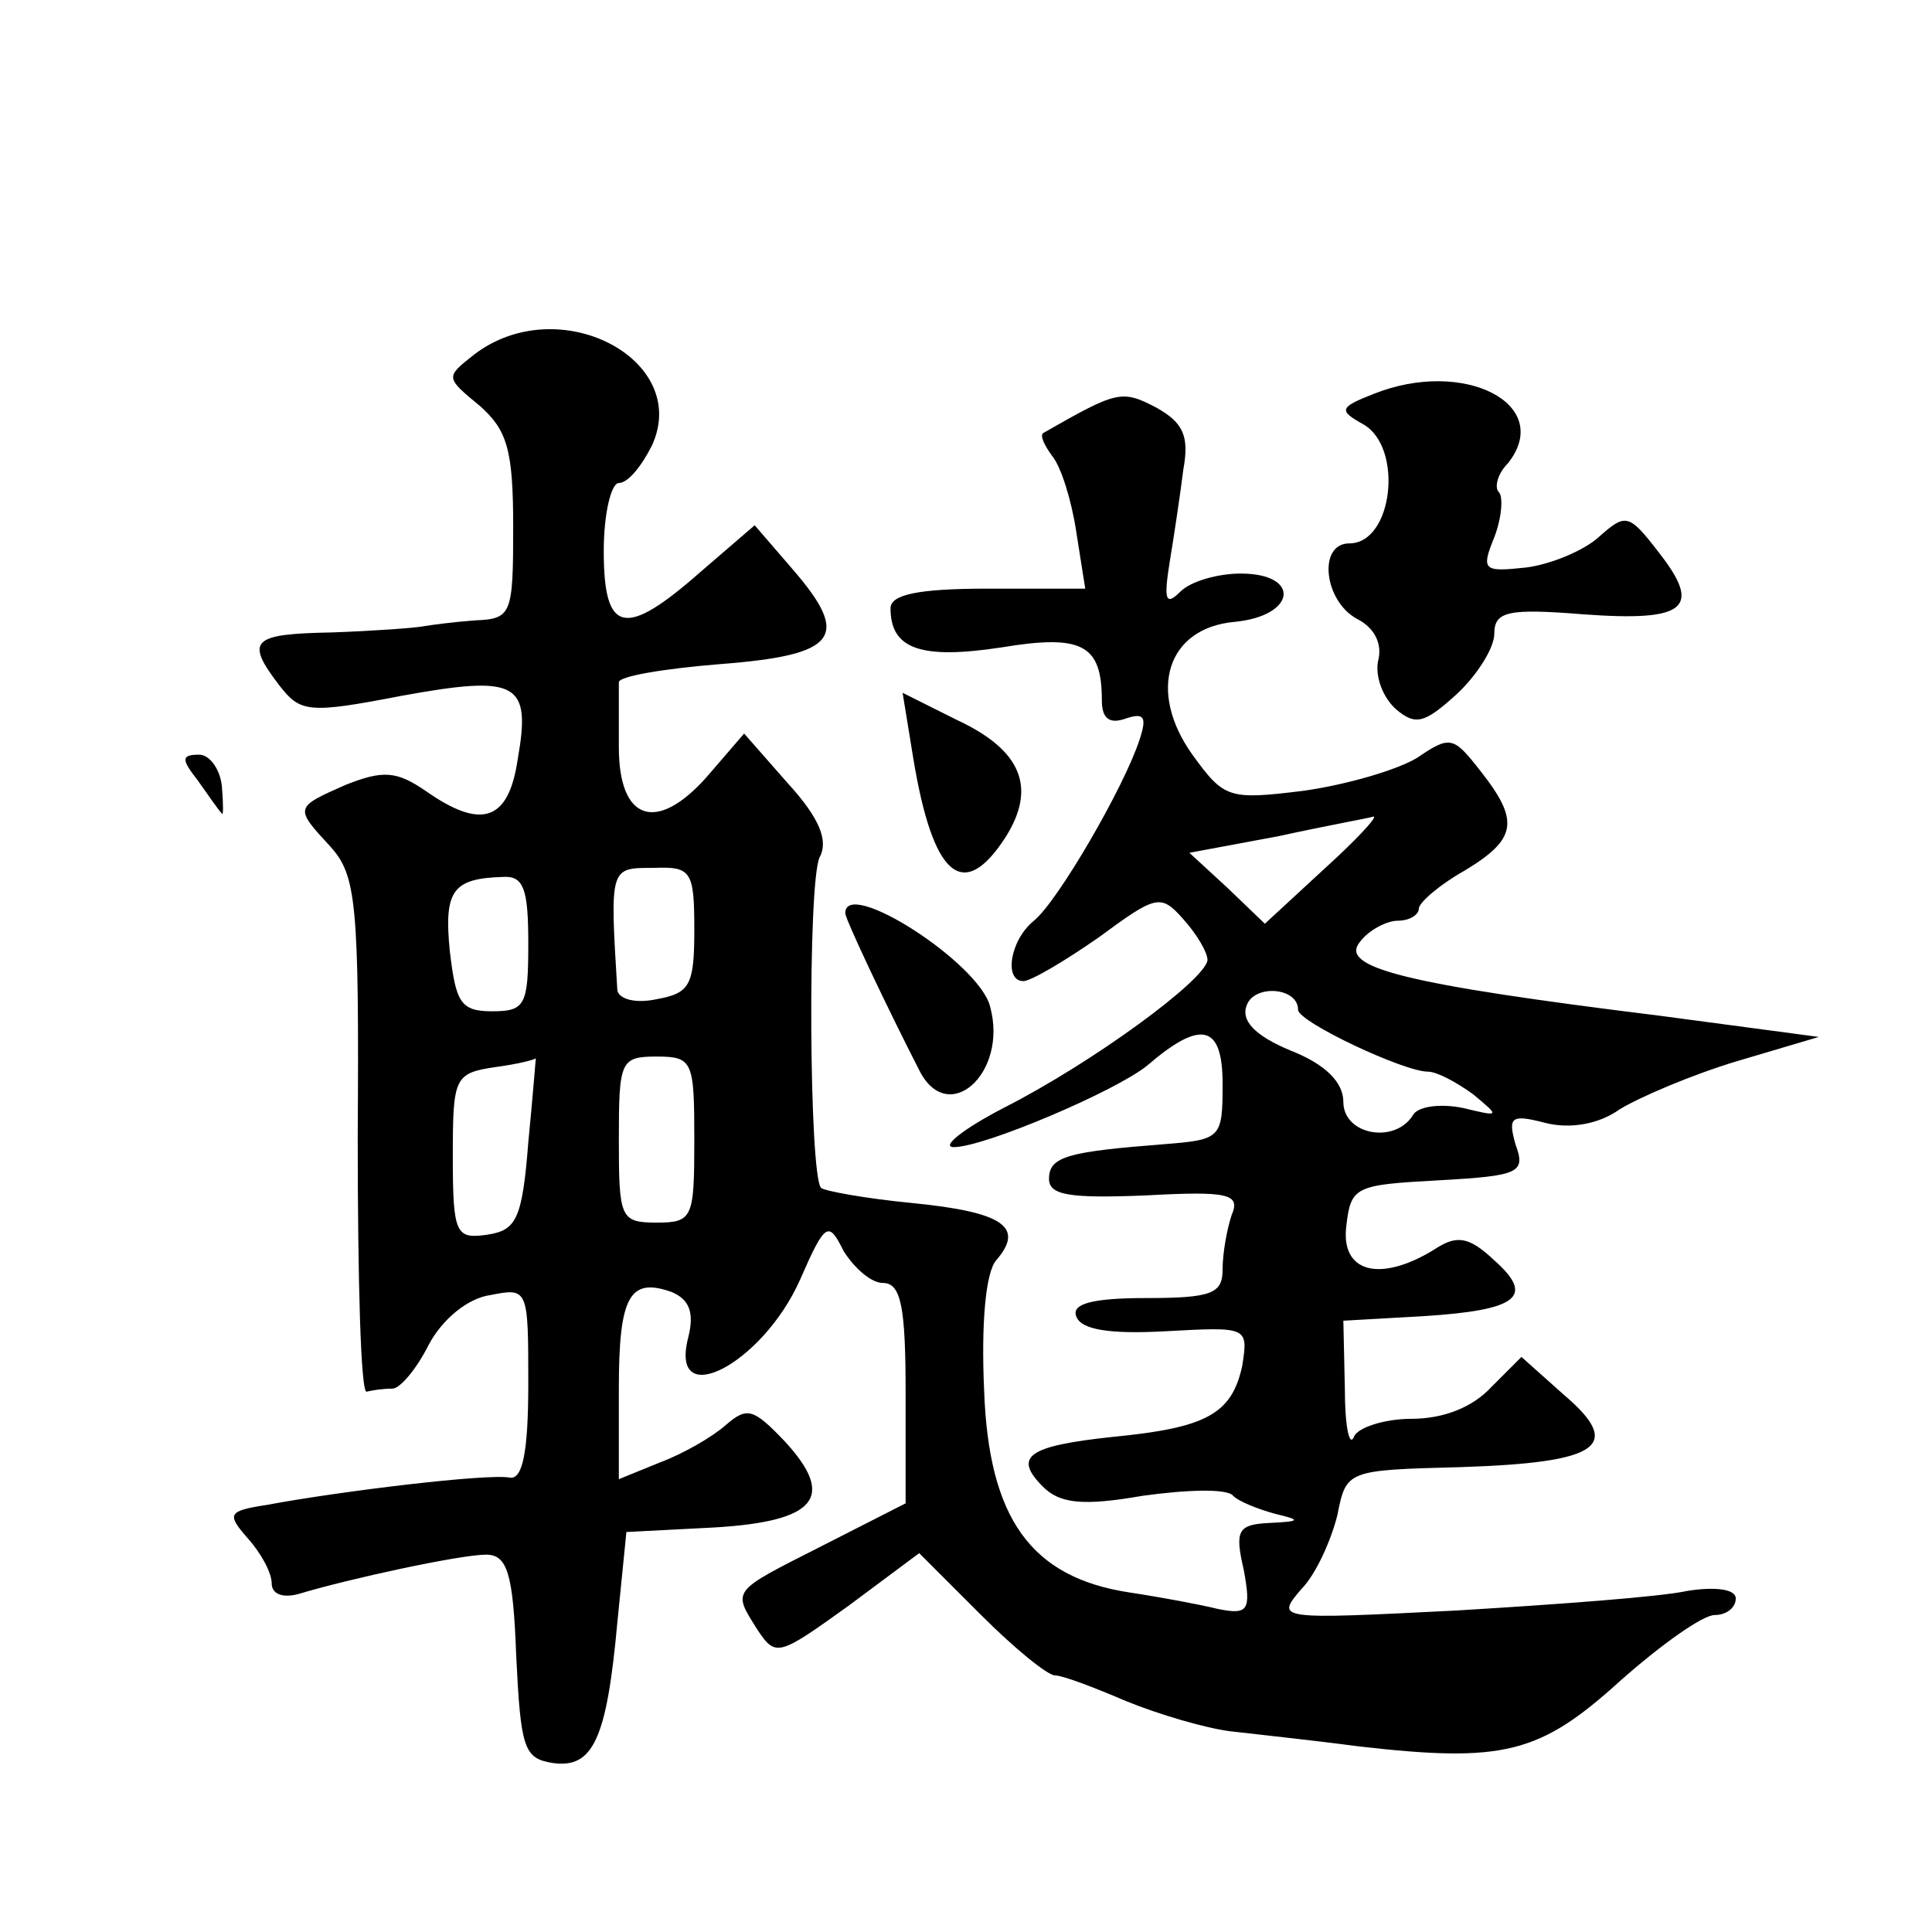
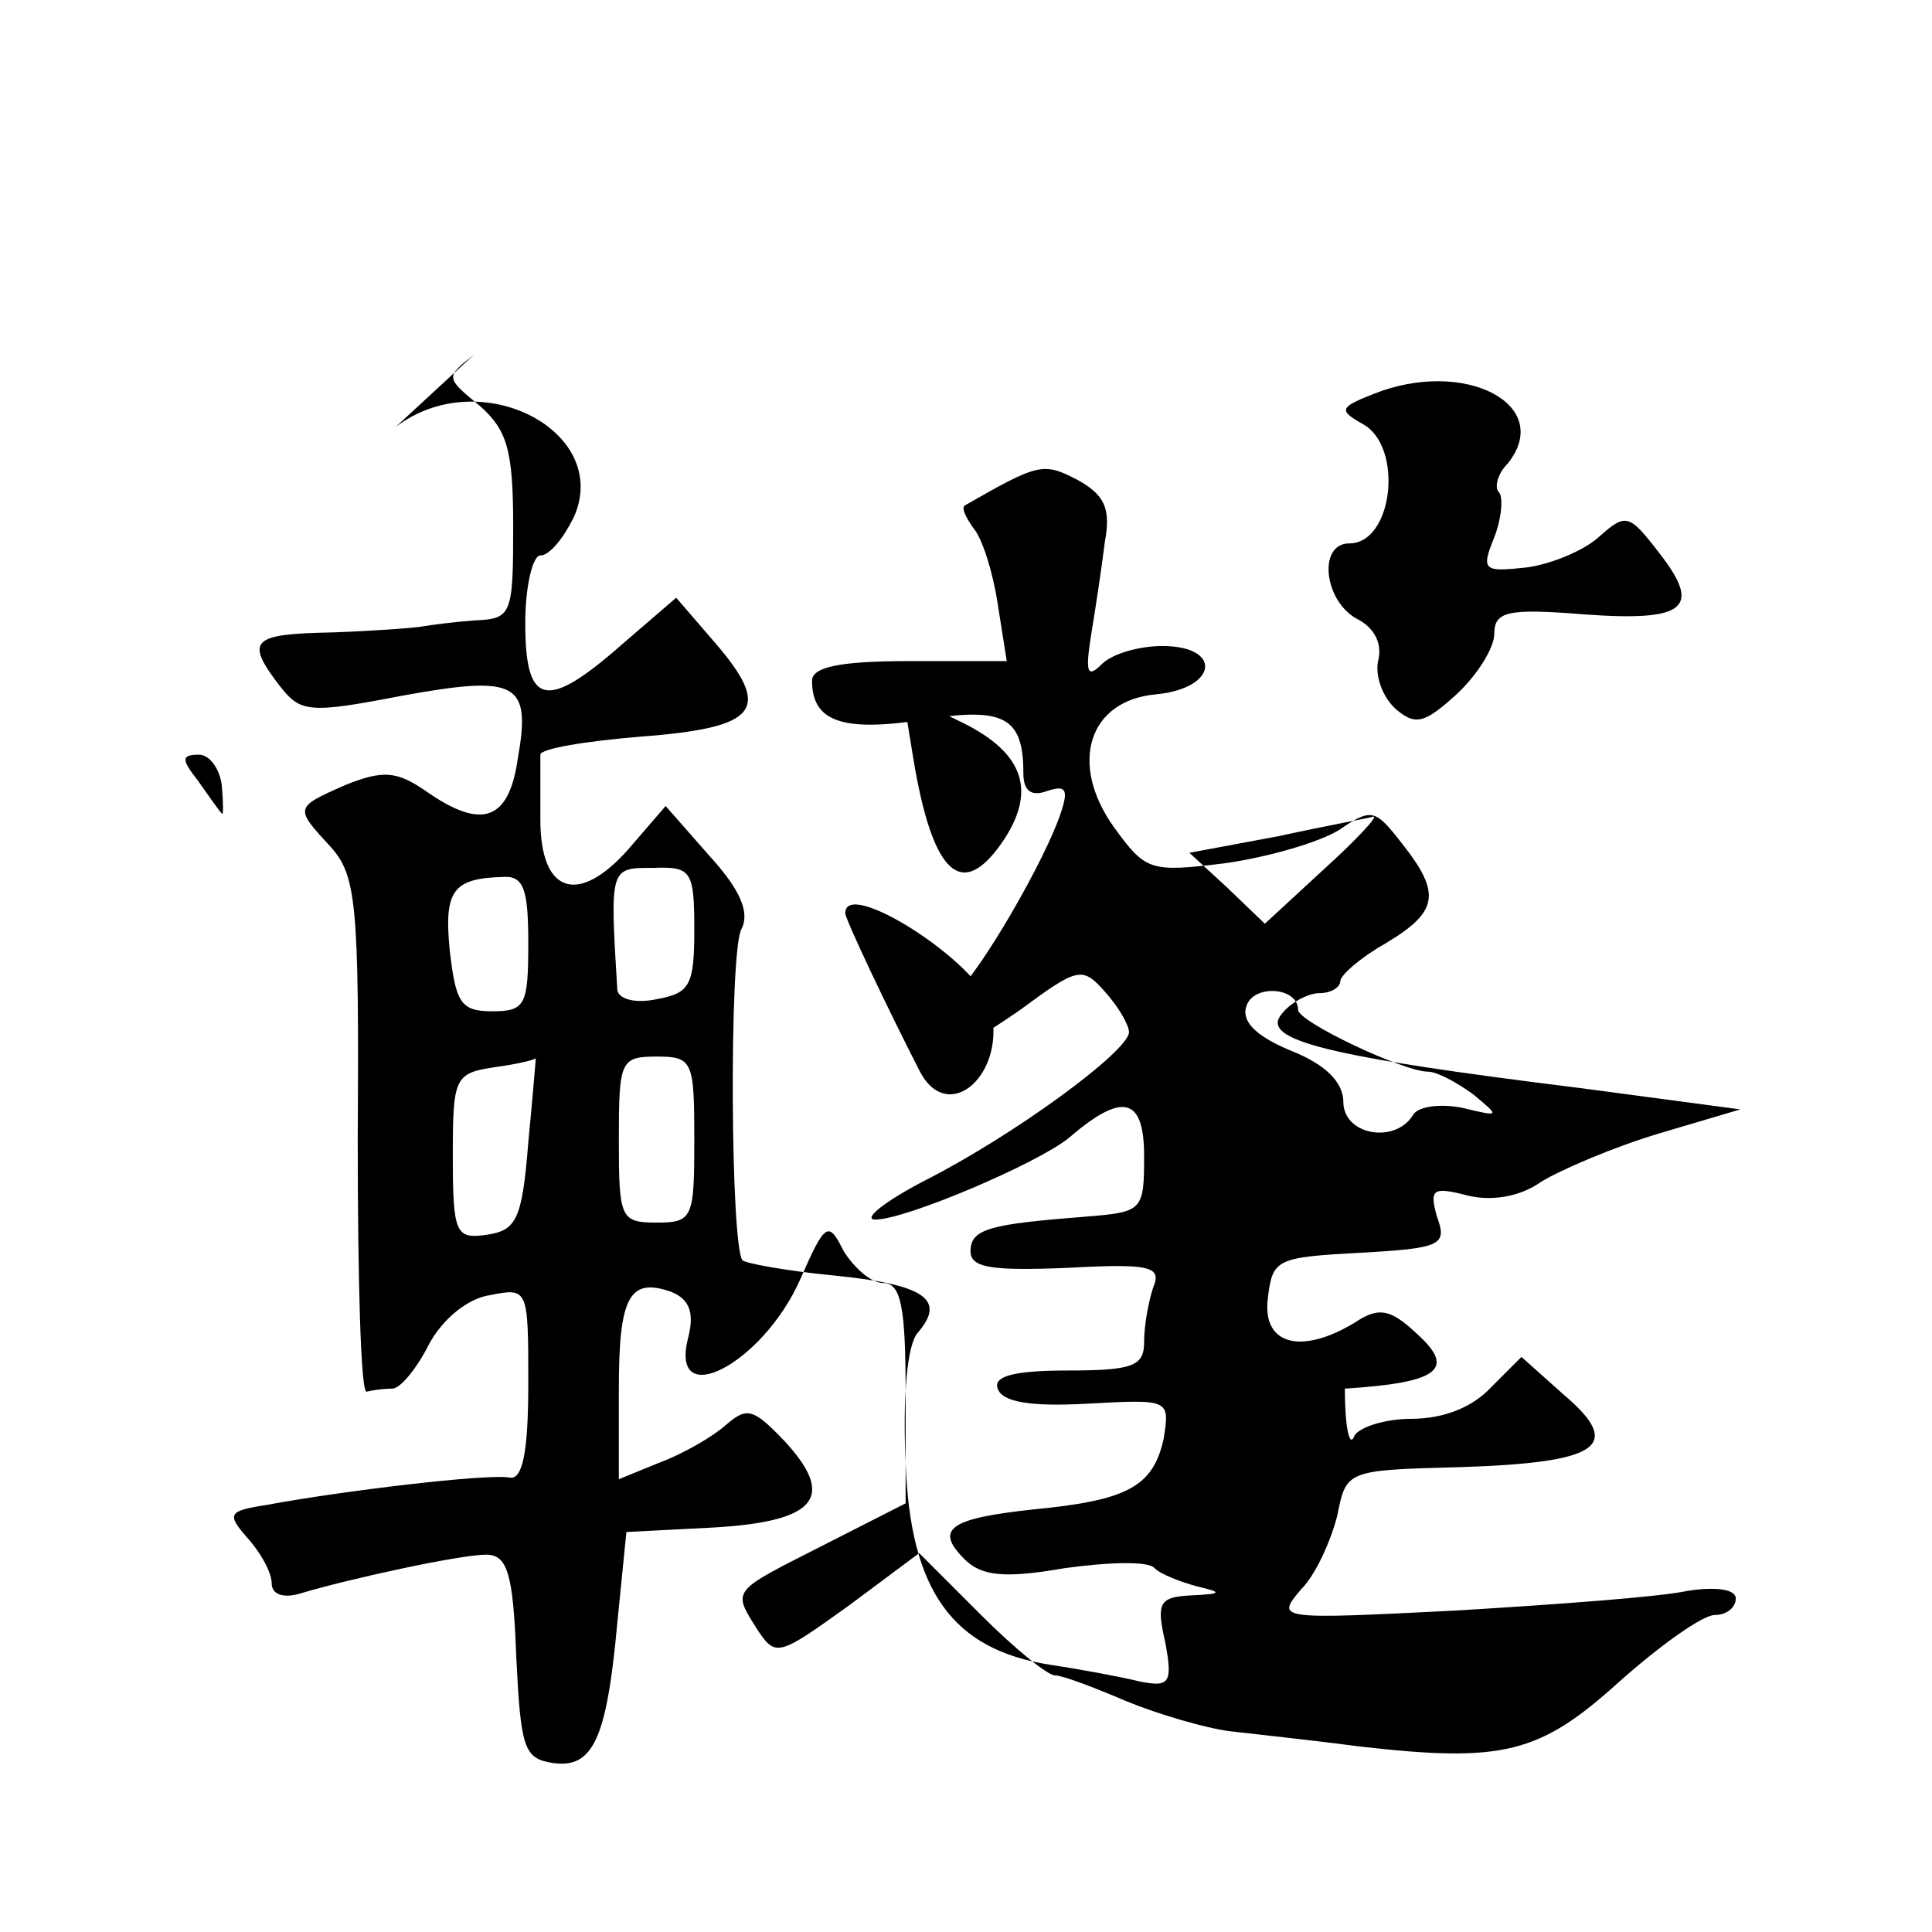
<svg xmlns="http://www.w3.org/2000/svg" version="1.0" width="128pt" height="128pt" viewBox="0 0 128 128" preserveAspectRatio="xMidYMid meet">
  <g transform="translate(0,128) scale(0.1,-0.1)" fill="#0" stroke="none">
-     <path d="M314 1045 c-19 -15 -19 -15 4 -34 18 -16 22 -29 22 -80 0 -58 -1 -61 -25 -62 -14 -1 -29 -3 -35 -4 -5 -1 -32 -3 -60 -4 -53 -1 -58 -5 -35 -35 14 -18 19 -19 81 -7 77 14 86 9 77 -42 -6 -41 -24 -47 -61 -21 -19 13 -28 14 -53 4 -34 -15 -34 -15 -10 -41 17 -19 19 -37 18 -192 0 -95 2 -171 6 -169 4 1 11 2 17 2 5 0 16 13 24 29 9 17 26 31 41 33 25 5 25 4 25 -59 0 -46 -4 -63 -12 -62 -14 3 -113 -9 -161 -18 -26 -4 -27 -6 -13 -22 9 -10 16 -23 16 -30 0 -7 7 -10 18 -7 33 10 107 26 124 26 14 0 18 -12 20 -67 3 -61 5 -68 24 -71 27 -4 36 16 43 93 l6 60 58 3 c68 4 81 20 47 57 -21 22 -25 23 -39 11 -9 -8 -28 -19 -44 -25 l-27 -11 0 60 c0 61 7 74 35 64 12 -5 15 -14 11 -30 -13 -50 49 -18 74 38 17 39 19 39 29 19 7 -11 18 -21 26 -21 12 0 15 -16 15 -73 l0 -73 -55 -28 c-61 -31 -60 -29 -43 -56 12 -18 14 -17 60 16 l47 35 41 -41 c22 -22 44 -40 49 -40 5 0 26 -8 47 -17 22 -9 53 -18 69 -20 17 -2 55 -6 85 -10 96 -11 120 -5 173 43 27 24 55 44 63 44 8 0 14 5 14 11 0 6 -13 8 -32 5 -18 -4 -87 -9 -153 -13 -119 -6 -120 -6 -103 14 10 10 20 33 24 49 6 30 6 30 82 32 92 3 108 14 68 48 l-28 25 -20 -20 c-12 -13 -31 -21 -53 -21 -18 0 -36 -6 -38 -12 -3 -7 -6 7 -6 32 l-1 45 53 3 c63 4 74 13 47 37 -17 16 -25 17 -40 7 -36 -22 -62 -15 -58 16 3 26 6 27 61 30 54 3 58 5 51 24 -5 18 -3 20 20 14 16 -4 35 -1 49 9 13 8 48 23 78 32 l54 16 -105 14 c-170 21 -213 32 -199 49 6 8 18 14 25 14 8 0 14 4 14 8 0 4 14 16 30 25 35 21 37 33 11 66 -18 23 -20 24 -42 9 -13 -8 -47 -18 -76 -22 -49 -6 -52 -5 -73 24 -30 42 -17 84 28 88 41 4 44 32 4 32 -15 0 -33 -5 -40 -12 -10 -10 -11 -5 -7 20 3 18 7 45 9 61 4 22 0 31 -18 41 -23 12 -26 11 -75 -17 -2 -2 1 -8 6 -15 6 -7 13 -30 16 -50 l6 -38 -65 0 c-46 0 -64 -4 -64 -13 0 -27 20 -34 73 -26 54 9 67 2 67 -35 0 -12 5 -16 16 -12 12 4 14 1 9 -14 -10 -31 -54 -107 -70 -120 -16 -13 -20 -40 -7 -40 5 0 27 13 50 29 38 28 41 29 56 12 9 -10 16 -22 16 -27 -1 -13 -76 -68 -135 -98 -27 -14 -42 -26 -33 -26 20 0 107 37 128 54 36 31 50 27 50 -12 0 -36 -1 -37 -38 -40 -64 -5 -77 -8 -77 -23 0 -11 14 -13 64 -11 55 3 63 1 57 -13 -3 -9 -6 -25 -6 -36 0 -16 -7 -19 -51 -19 -36 0 -49 -4 -46 -12 3 -9 22 -12 59 -10 55 3 55 3 51 -23 -7 -32 -24 -41 -86 -47 -56 -6 -66 -13 -46 -33 11 -11 26 -13 66 -6 29 4 56 5 60 0 4 -4 17 -9 28 -12 17 -4 17 -5 -4 -6 -21 -1 -23 -5 -17 -31 5 -27 3 -30 -17 -26 -12 3 -39 8 -59 11 -65 10 -93 49 -96 134 -2 44 1 78 8 86 19 22 5 32 -56 38 -31 3 -58 8 -60 10 -8 8 -9 202 -1 219 6 11 0 26 -21 49 l-29 33 -25 -29 c-33 -37 -58 -29 -58 20 0 19 0 38 0 43 0 4 30 9 67 12 78 6 87 18 48 63 l-25 29 -36 -31 c-50 -44 -64 -41 -64 14 0 25 5 45 10 45 6 0 15 11 22 25 26 57 -62 103 -118 60z m563 -341 l-39 -36 -25 24 -25 23 59 11 c32 7 60 12 63 13 3 0 -12 -16 -33 -35z m-417 -40 c0 -37 -3 -42 -25 -46 -14 -3 -25 0 -26 6 -5 82 -5 81 24 81 25 1 27 -2 27 -41z m-110 -9 c0 -41 -2 -45 -24 -45 -21 0 -24 6 -28 40 -4 40 2 48 35 49 14 1 17 -8 17 -44z m510 -44 c0 -8 70 -41 86 -41 6 0 19 -7 30 -15 18 -15 18 -15 -7 -9 -15 3 -30 1 -33 -5 -12 -19 -46 -13 -46 9 0 13 -12 25 -35 34 -24 10 -33 20 -29 30 5 14 34 12 34 -3z m-510 -88 c-4 -51 -8 -58 -27 -61 -21 -3 -23 0 -23 52 0 52 1 55 28 59 15 2 27 5 27 6 0 0 -2 -25 -5 -56z m110 2 c0 -52 -1 -55 -25 -55 -24 0 -25 3 -25 55 0 52 1 55 25 55 24 0 25 -3 25 -55z M910 1019 c-23 -9 -23 -11 -7 -20 27 -15 20 -79 -9 -79 -21 0 -17 -38 5 -50 12 -6 17 -17 14 -28 -2 -10 3 -24 12 -32 13 -11 19 -9 40 10 14 13 25 31 25 40 0 15 9 17 59 13 68 -5 79 4 50 41 -20 26 -22 26 -40 10 -10 -9 -32 -18 -48 -20 -28 -3 -30 -2 -21 20 5 13 6 27 3 30 -3 3 -1 12 6 19 31 39 -29 70 -89 46z M605 778 c13 -79 33 -96 61 -53 21 33 11 58 -32 78 l-36 18 7 -43z M131 763 c7 -10 14 -20 16 -22 1 -2 1 6 0 18 -1 11 -8 21 -15 21 -12 0 -12 -3 -1 -17z M560 675 c0 -4 28 -63 49 -104 19 -38 59 -2 47 42 -7 29 -96 86 -96 62z" />
+     <path d="M314 1045 c-19 -15 -19 -15 4 -34 18 -16 22 -29 22 -80 0 -58 -1 -61 -25 -62 -14 -1 -29 -3 -35 -4 -5 -1 -32 -3 -60 -4 -53 -1 -58 -5 -35 -35 14 -18 19 -19 81 -7 77 14 86 9 77 -42 -6 -41 -24 -47 -61 -21 -19 13 -28 14 -53 4 -34 -15 -34 -15 -10 -41 17 -19 19 -37 18 -192 0 -95 2 -171 6 -169 4 1 11 2 17 2 5 0 16 13 24 29 9 17 26 31 41 33 25 5 25 4 25 -59 0 -46 -4 -63 -12 -62 -14 3 -113 -9 -161 -18 -26 -4 -27 -6 -13 -22 9 -10 16 -23 16 -30 0 -7 7 -10 18 -7 33 10 107 26 124 26 14 0 18 -12 20 -67 3 -61 5 -68 24 -71 27 -4 36 16 43 93 l6 60 58 3 c68 4 81 20 47 57 -21 22 -25 23 -39 11 -9 -8 -28 -19 -44 -25 l-27 -11 0 60 c0 61 7 74 35 64 12 -5 15 -14 11 -30 -13 -50 49 -18 74 38 17 39 19 39 29 19 7 -11 18 -21 26 -21 12 0 15 -16 15 -73 l0 -73 -55 -28 c-61 -31 -60 -29 -43 -56 12 -18 14 -17 60 16 l47 35 41 -41 c22 -22 44 -40 49 -40 5 0 26 -8 47 -17 22 -9 53 -18 69 -20 17 -2 55 -6 85 -10 96 -11 120 -5 173 43 27 24 55 44 63 44 8 0 14 5 14 11 0 6 -13 8 -32 5 -18 -4 -87 -9 -153 -13 -119 -6 -120 -6 -103 14 10 10 20 33 24 49 6 30 6 30 82 32 92 3 108 14 68 48 l-28 25 -20 -20 c-12 -13 -31 -21 -53 -21 -18 0 -36 -6 -38 -12 -3 -7 -6 7 -6 32 c63 4 74 13 47 37 -17 16 -25 17 -40 7 -36 -22 -62 -15 -58 16 3 26 6 27 61 30 54 3 58 5 51 24 -5 18 -3 20 20 14 16 -4 35 -1 49 9 13 8 48 23 78 32 l54 16 -105 14 c-170 21 -213 32 -199 49 6 8 18 14 25 14 8 0 14 4 14 8 0 4 14 16 30 25 35 21 37 33 11 66 -18 23 -20 24 -42 9 -13 -8 -47 -18 -76 -22 -49 -6 -52 -5 -73 24 -30 42 -17 84 28 88 41 4 44 32 4 32 -15 0 -33 -5 -40 -12 -10 -10 -11 -5 -7 20 3 18 7 45 9 61 4 22 0 31 -18 41 -23 12 -26 11 -75 -17 -2 -2 1 -8 6 -15 6 -7 13 -30 16 -50 l6 -38 -65 0 c-46 0 -64 -4 -64 -13 0 -27 20 -34 73 -26 54 9 67 2 67 -35 0 -12 5 -16 16 -12 12 4 14 1 9 -14 -10 -31 -54 -107 -70 -120 -16 -13 -20 -40 -7 -40 5 0 27 13 50 29 38 28 41 29 56 12 9 -10 16 -22 16 -27 -1 -13 -76 -68 -135 -98 -27 -14 -42 -26 -33 -26 20 0 107 37 128 54 36 31 50 27 50 -12 0 -36 -1 -37 -38 -40 -64 -5 -77 -8 -77 -23 0 -11 14 -13 64 -11 55 3 63 1 57 -13 -3 -9 -6 -25 -6 -36 0 -16 -7 -19 -51 -19 -36 0 -49 -4 -46 -12 3 -9 22 -12 59 -10 55 3 55 3 51 -23 -7 -32 -24 -41 -86 -47 -56 -6 -66 -13 -46 -33 11 -11 26 -13 66 -6 29 4 56 5 60 0 4 -4 17 -9 28 -12 17 -4 17 -5 -4 -6 -21 -1 -23 -5 -17 -31 5 -27 3 -30 -17 -26 -12 3 -39 8 -59 11 -65 10 -93 49 -96 134 -2 44 1 78 8 86 19 22 5 32 -56 38 -31 3 -58 8 -60 10 -8 8 -9 202 -1 219 6 11 0 26 -21 49 l-29 33 -25 -29 c-33 -37 -58 -29 -58 20 0 19 0 38 0 43 0 4 30 9 67 12 78 6 87 18 48 63 l-25 29 -36 -31 c-50 -44 -64 -41 -64 14 0 25 5 45 10 45 6 0 15 11 22 25 26 57 -62 103 -118 60z m563 -341 l-39 -36 -25 24 -25 23 59 11 c32 7 60 12 63 13 3 0 -12 -16 -33 -35z m-417 -40 c0 -37 -3 -42 -25 -46 -14 -3 -25 0 -26 6 -5 82 -5 81 24 81 25 1 27 -2 27 -41z m-110 -9 c0 -41 -2 -45 -24 -45 -21 0 -24 6 -28 40 -4 40 2 48 35 49 14 1 17 -8 17 -44z m510 -44 c0 -8 70 -41 86 -41 6 0 19 -7 30 -15 18 -15 18 -15 -7 -9 -15 3 -30 1 -33 -5 -12 -19 -46 -13 -46 9 0 13 -12 25 -35 34 -24 10 -33 20 -29 30 5 14 34 12 34 -3z m-510 -88 c-4 -51 -8 -58 -27 -61 -21 -3 -23 0 -23 52 0 52 1 55 28 59 15 2 27 5 27 6 0 0 -2 -25 -5 -56z m110 2 c0 -52 -1 -55 -25 -55 -24 0 -25 3 -25 55 0 52 1 55 25 55 24 0 25 -3 25 -55z M910 1019 c-23 -9 -23 -11 -7 -20 27 -15 20 -79 -9 -79 -21 0 -17 -38 5 -50 12 -6 17 -17 14 -28 -2 -10 3 -24 12 -32 13 -11 19 -9 40 10 14 13 25 31 25 40 0 15 9 17 59 13 68 -5 79 4 50 41 -20 26 -22 26 -40 10 -10 -9 -32 -18 -48 -20 -28 -3 -30 -2 -21 20 5 13 6 27 3 30 -3 3 -1 12 6 19 31 39 -29 70 -89 46z M605 778 c13 -79 33 -96 61 -53 21 33 11 58 -32 78 l-36 18 7 -43z M131 763 c7 -10 14 -20 16 -22 1 -2 1 6 0 18 -1 11 -8 21 -15 21 -12 0 -12 -3 -1 -17z M560 675 c0 -4 28 -63 49 -104 19 -38 59 -2 47 42 -7 29 -96 86 -96 62z" />
  </g>
</svg>